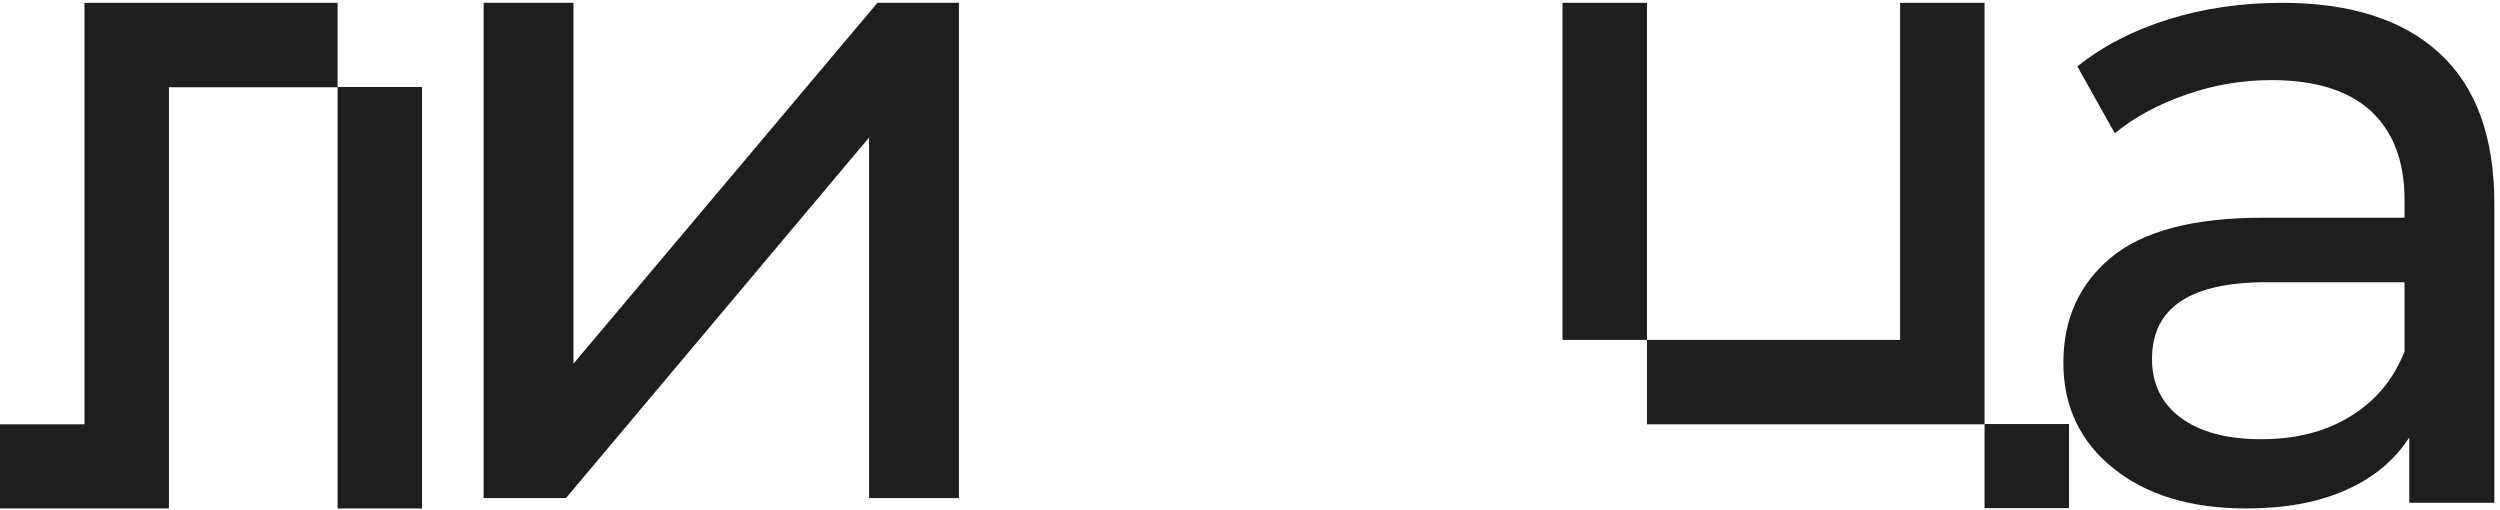
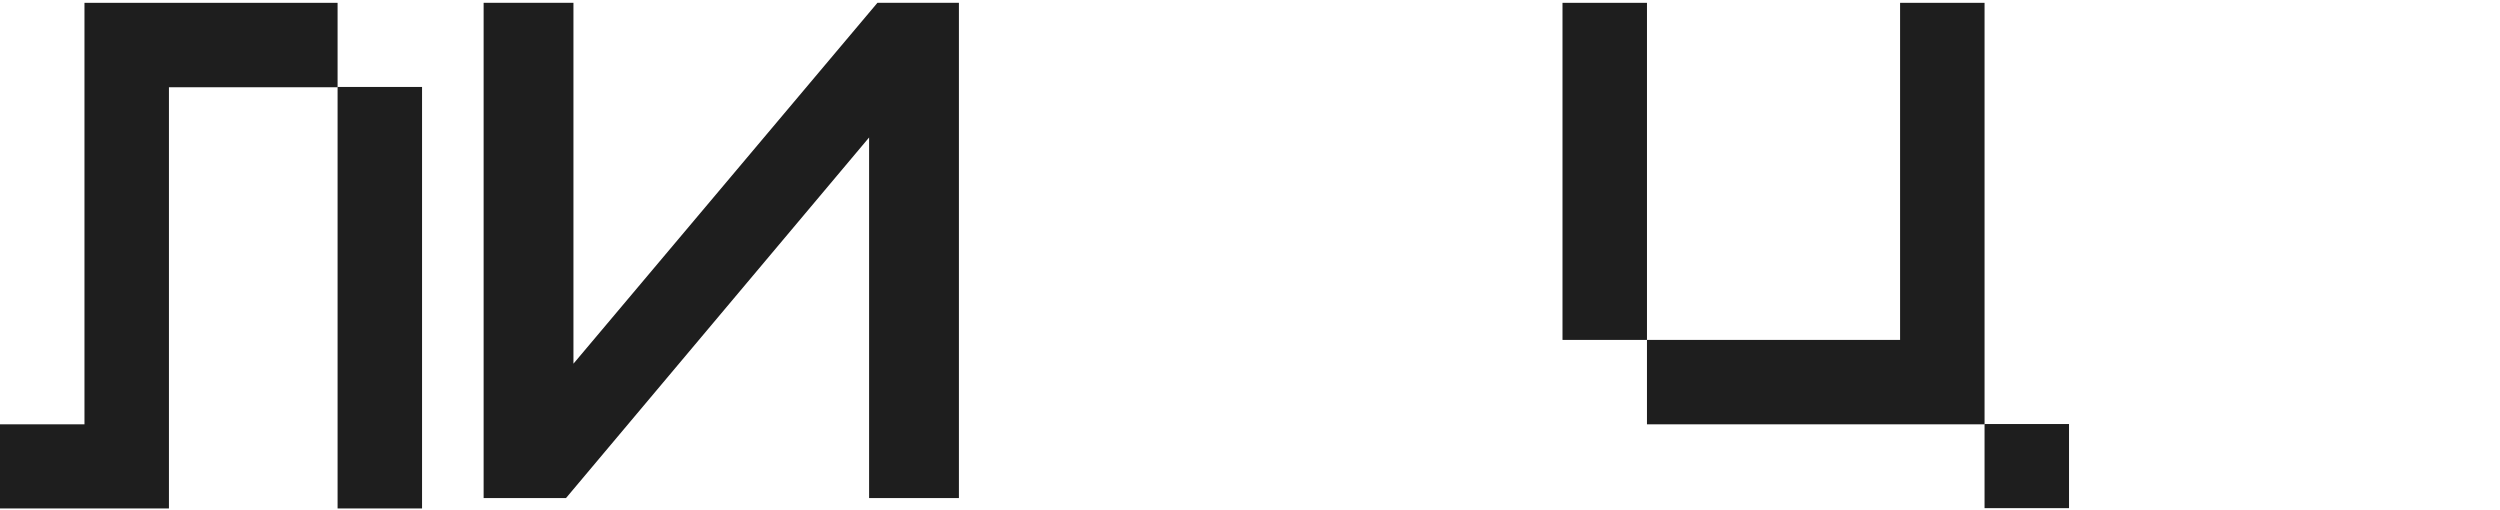
<svg xmlns="http://www.w3.org/2000/svg" width="304" height="62" viewBox="0 0 304 62" fill="none">
  <path d="M190 10.573V10.61V20.839V31.068V41.333H200.272V31.068V20.839V10.61V10.573V0.344H190V10.573Z" fill="#1E1E1E" />
  <path d="M231.05 10.573V10.61V20.839V31.068V41.333H220.815H210.543H200.271V51.598H210.543H220.815H231.05H231.086H241.322V44.586V41.333V31.068V20.839V10.61V10.573V0.344H231.05V10.573Z" fill="#1E1E1E" />
  <path d="M251.593 51.562H241.321V61.791H251.593V51.562Z" fill="#1E1E1E" />
  <path d="M30.779 0.344H20.543H10.272V10.573V10.61V20.839V31.068V39.237V41.333V51.598H0V61.828H10.272H20.543V51.598V41.333V39.237V31.068V20.839V10.61H30.779H30.815H41.05V0.344H30.815H30.779Z" fill="#1E1E1E" />
  <path d="M41.05 10.573V20.839V31.068V41.333V44.767V51.598V61.828H51.321V51.598V44.767V41.333V31.068V20.839V10.573H41.05Z" fill="#1E1E1E" />
  <path d="M58.809 0.344H69.731V44.225L106.694 0.344H116.604V60.562H105.682V16.718L68.827 60.562H58.809V0.344Z" fill="#1E1E1E" />
-   <path d="M296.658 6.489C301.107 10.573 303.313 16.682 303.313 24.779V61.141H292.969V53.189C291.161 56.008 288.557 58.141 285.193 59.623C281.83 61.105 277.815 61.828 273.185 61.828C266.422 61.828 261.033 60.201 256.982 56.948C252.932 53.695 250.906 49.394 250.906 44.116C250.906 38.803 252.823 34.538 256.693 31.321C260.563 28.104 266.711 26.477 275.102 26.477H292.39V24.309C292.39 19.61 291.016 16.031 288.303 13.501C285.591 11.007 281.54 9.742 276.26 9.742C272.679 9.742 269.207 10.32 265.807 11.513C262.408 12.706 259.514 14.26 257.163 16.212L252.606 8.079C255.717 5.585 259.442 3.67 263.746 2.332C268.05 0.995 272.643 0.344 277.489 0.344C285.844 0.344 292.246 2.405 296.658 6.489ZM285.808 50.623C288.846 48.779 291.052 46.141 292.39 42.743V34.321H275.573C266.314 34.321 261.684 37.429 261.684 43.646C261.684 46.683 262.842 49.068 265.192 50.803C267.543 52.538 270.798 53.406 274.958 53.406C279.189 53.406 282.77 52.502 285.808 50.623Z" fill="#1E1E1E" />
</svg>